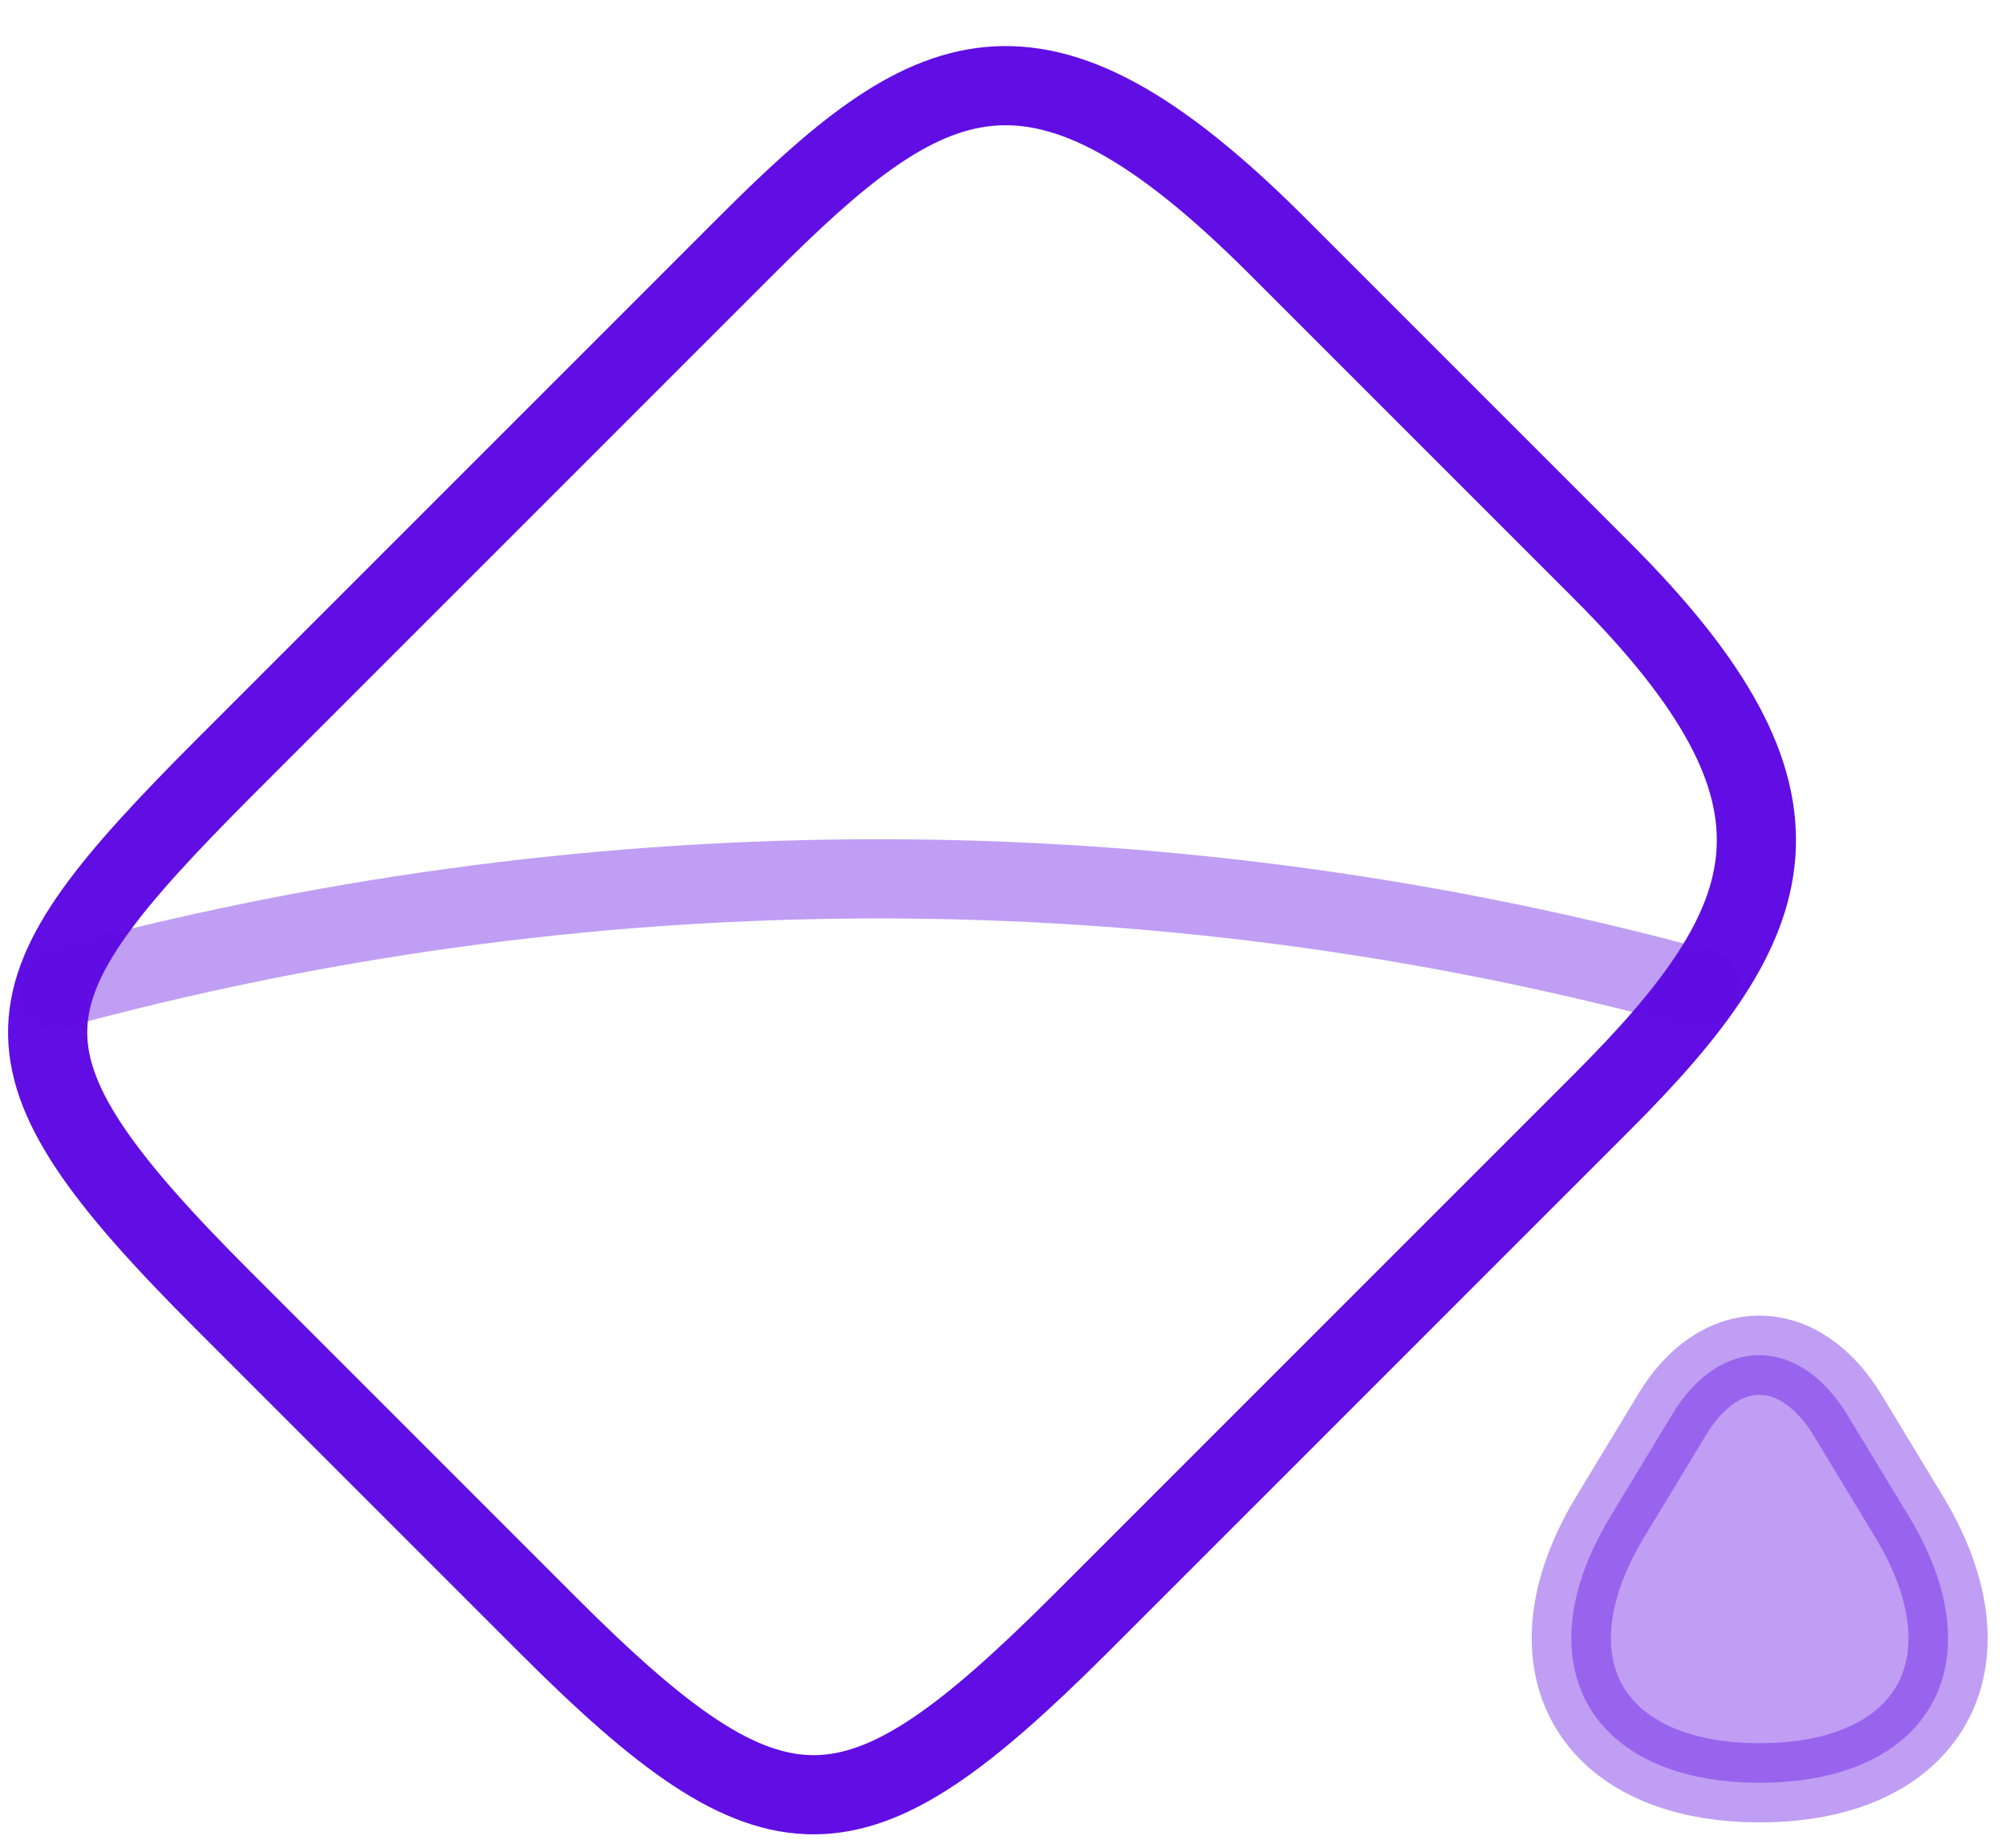
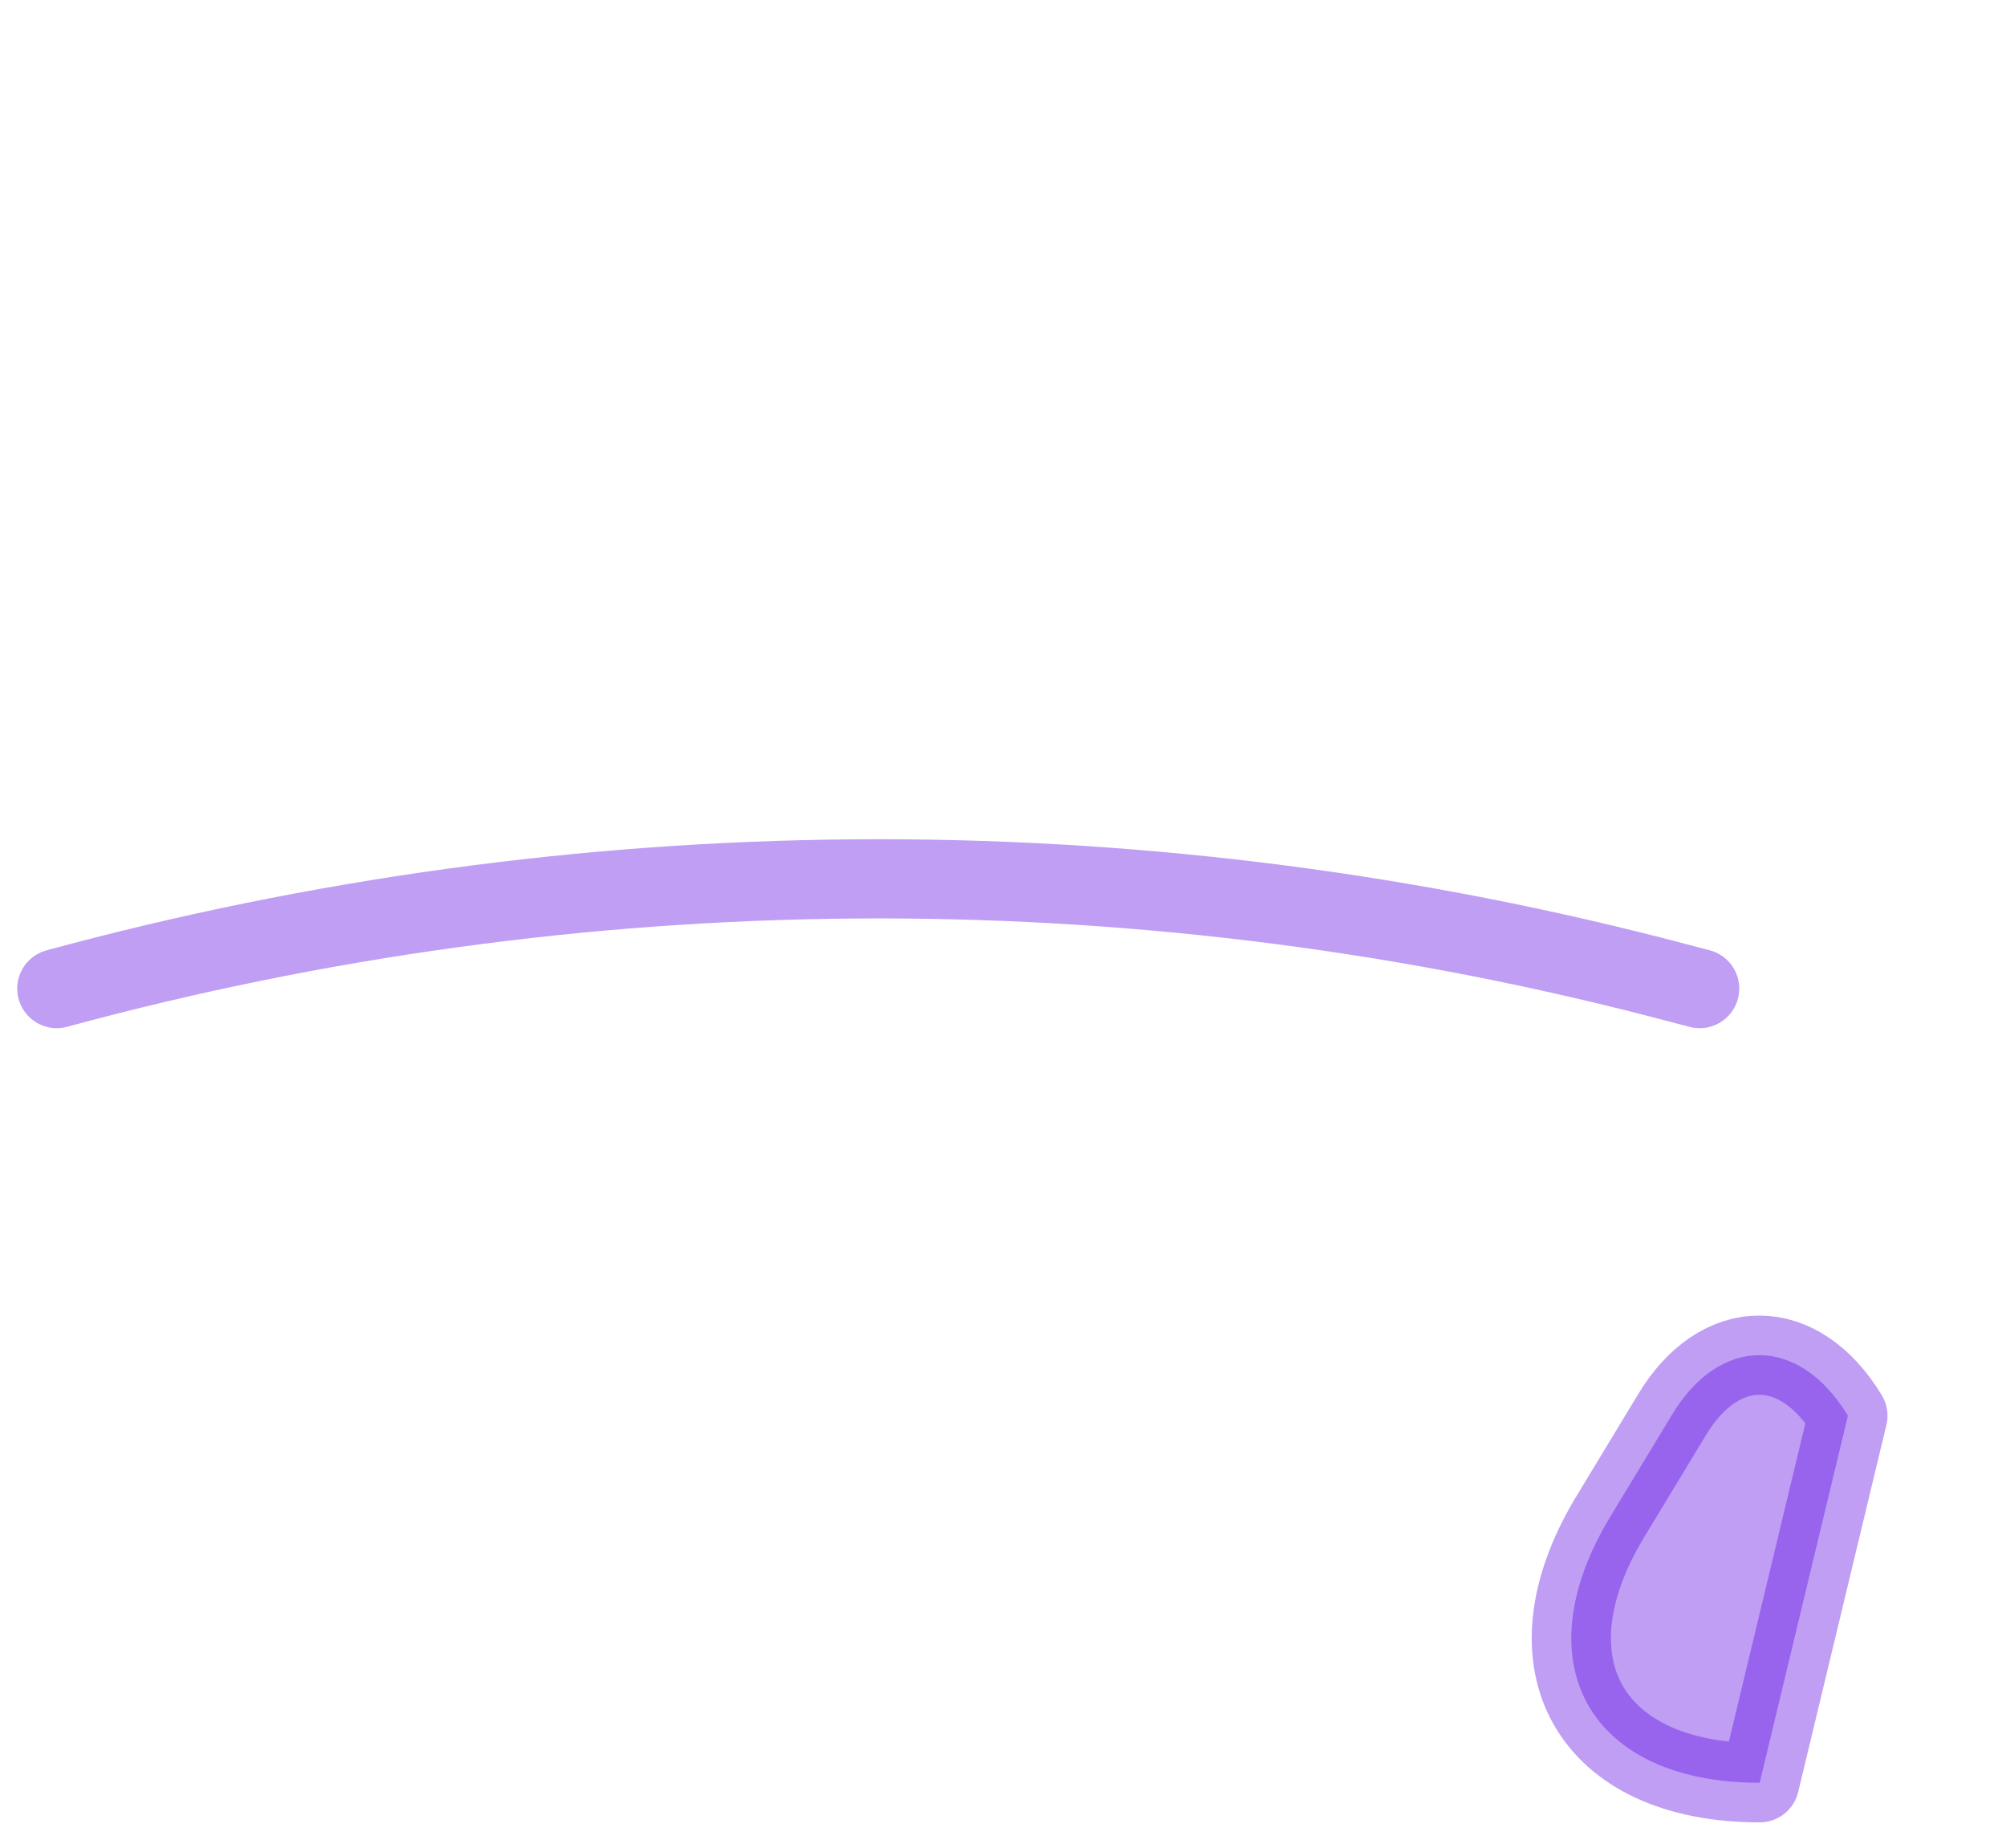
<svg xmlns="http://www.w3.org/2000/svg" width="38" height="35" viewBox="0 0 38 35" fill="none">
-   <path d="M4.225 24.629L10.378 30.782C14.699 35.104 16.175 35.033 20.443 30.782L30.348 20.877C33.798 17.427 34.67 15.133 30.348 10.812L24.195 4.659C19.589 0.053 17.58 1.209 14.13 4.659L4.225 14.564C-0.025 18.832 -0.381 20.024 4.225 24.629Z" stroke="#600EE4" stroke-width="1.5" stroke-linecap="round" stroke-linejoin="round" />
-   <path opacity="0.4" d="M31.662 26.817L30.489 28.755C28.835 31.512 30.115 33.77 33.334 33.77C36.553 33.77 37.833 31.512 36.179 28.755L35.005 26.817C34.081 25.288 32.569 25.288 31.662 26.817Z" fill="#600EE4" stroke="#600EE4" stroke-width="1.5" stroke-linecap="round" stroke-linejoin="round" />
+   <path opacity="0.4" d="M31.662 26.817L30.489 28.755C28.835 31.512 30.115 33.77 33.334 33.77L35.005 26.817C34.081 25.288 32.569 25.288 31.662 26.817Z" fill="#600EE4" stroke="#600EE4" stroke-width="1.5" stroke-linecap="round" stroke-linejoin="round" />
  <path opacity="0.4" d="M1.076 18.726C10.964 16.04 21.385 15.951 31.308 18.494L32.197 18.726" stroke="#600EE4" stroke-width="1.5" stroke-linecap="round" stroke-linejoin="round" />
</svg>